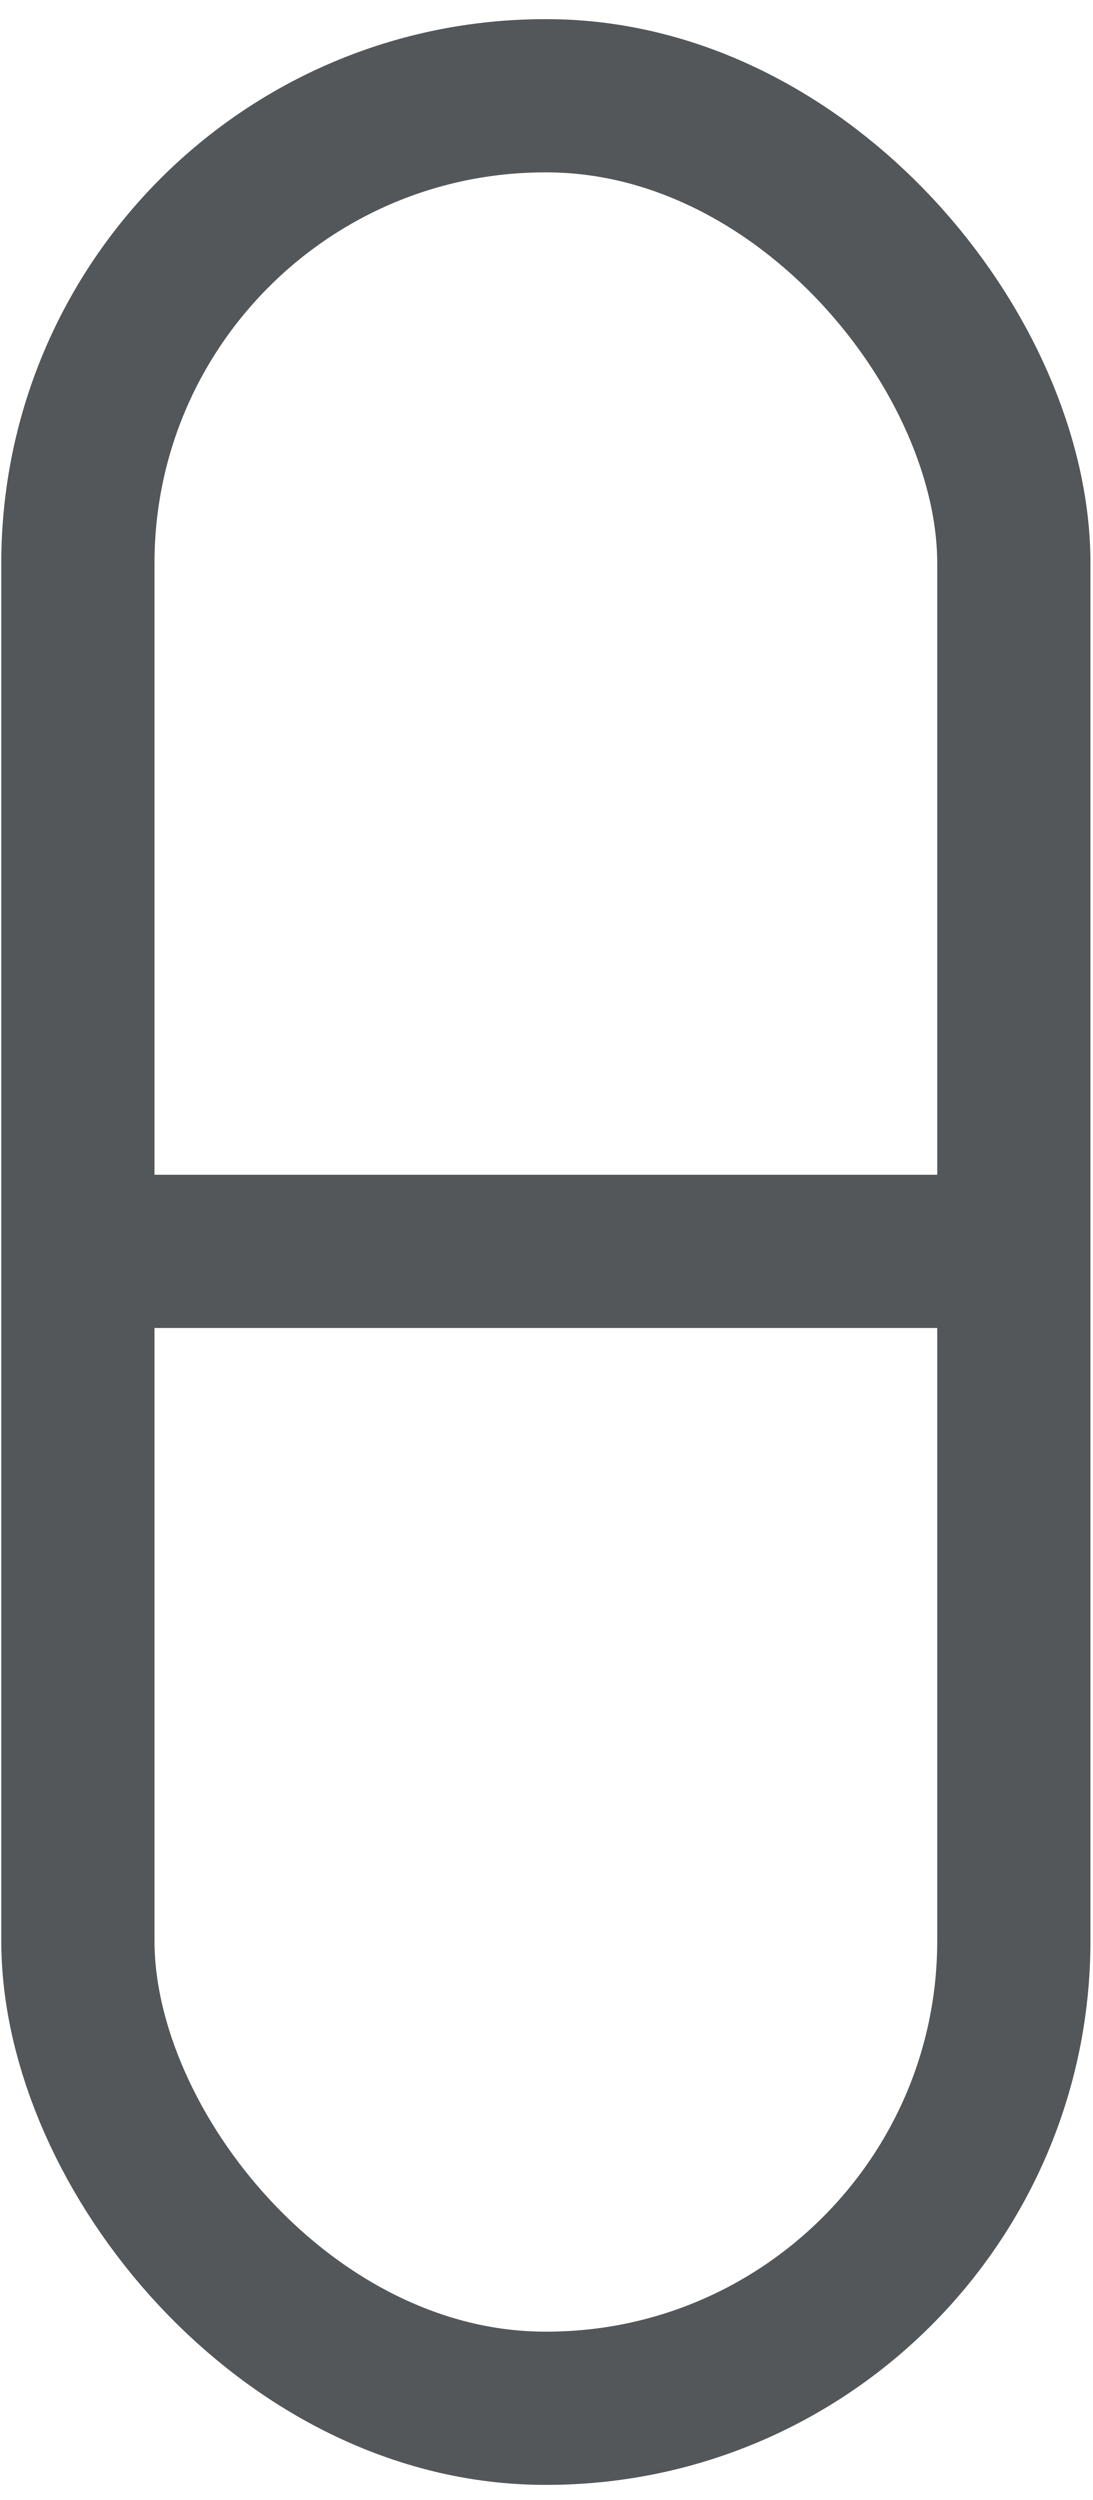
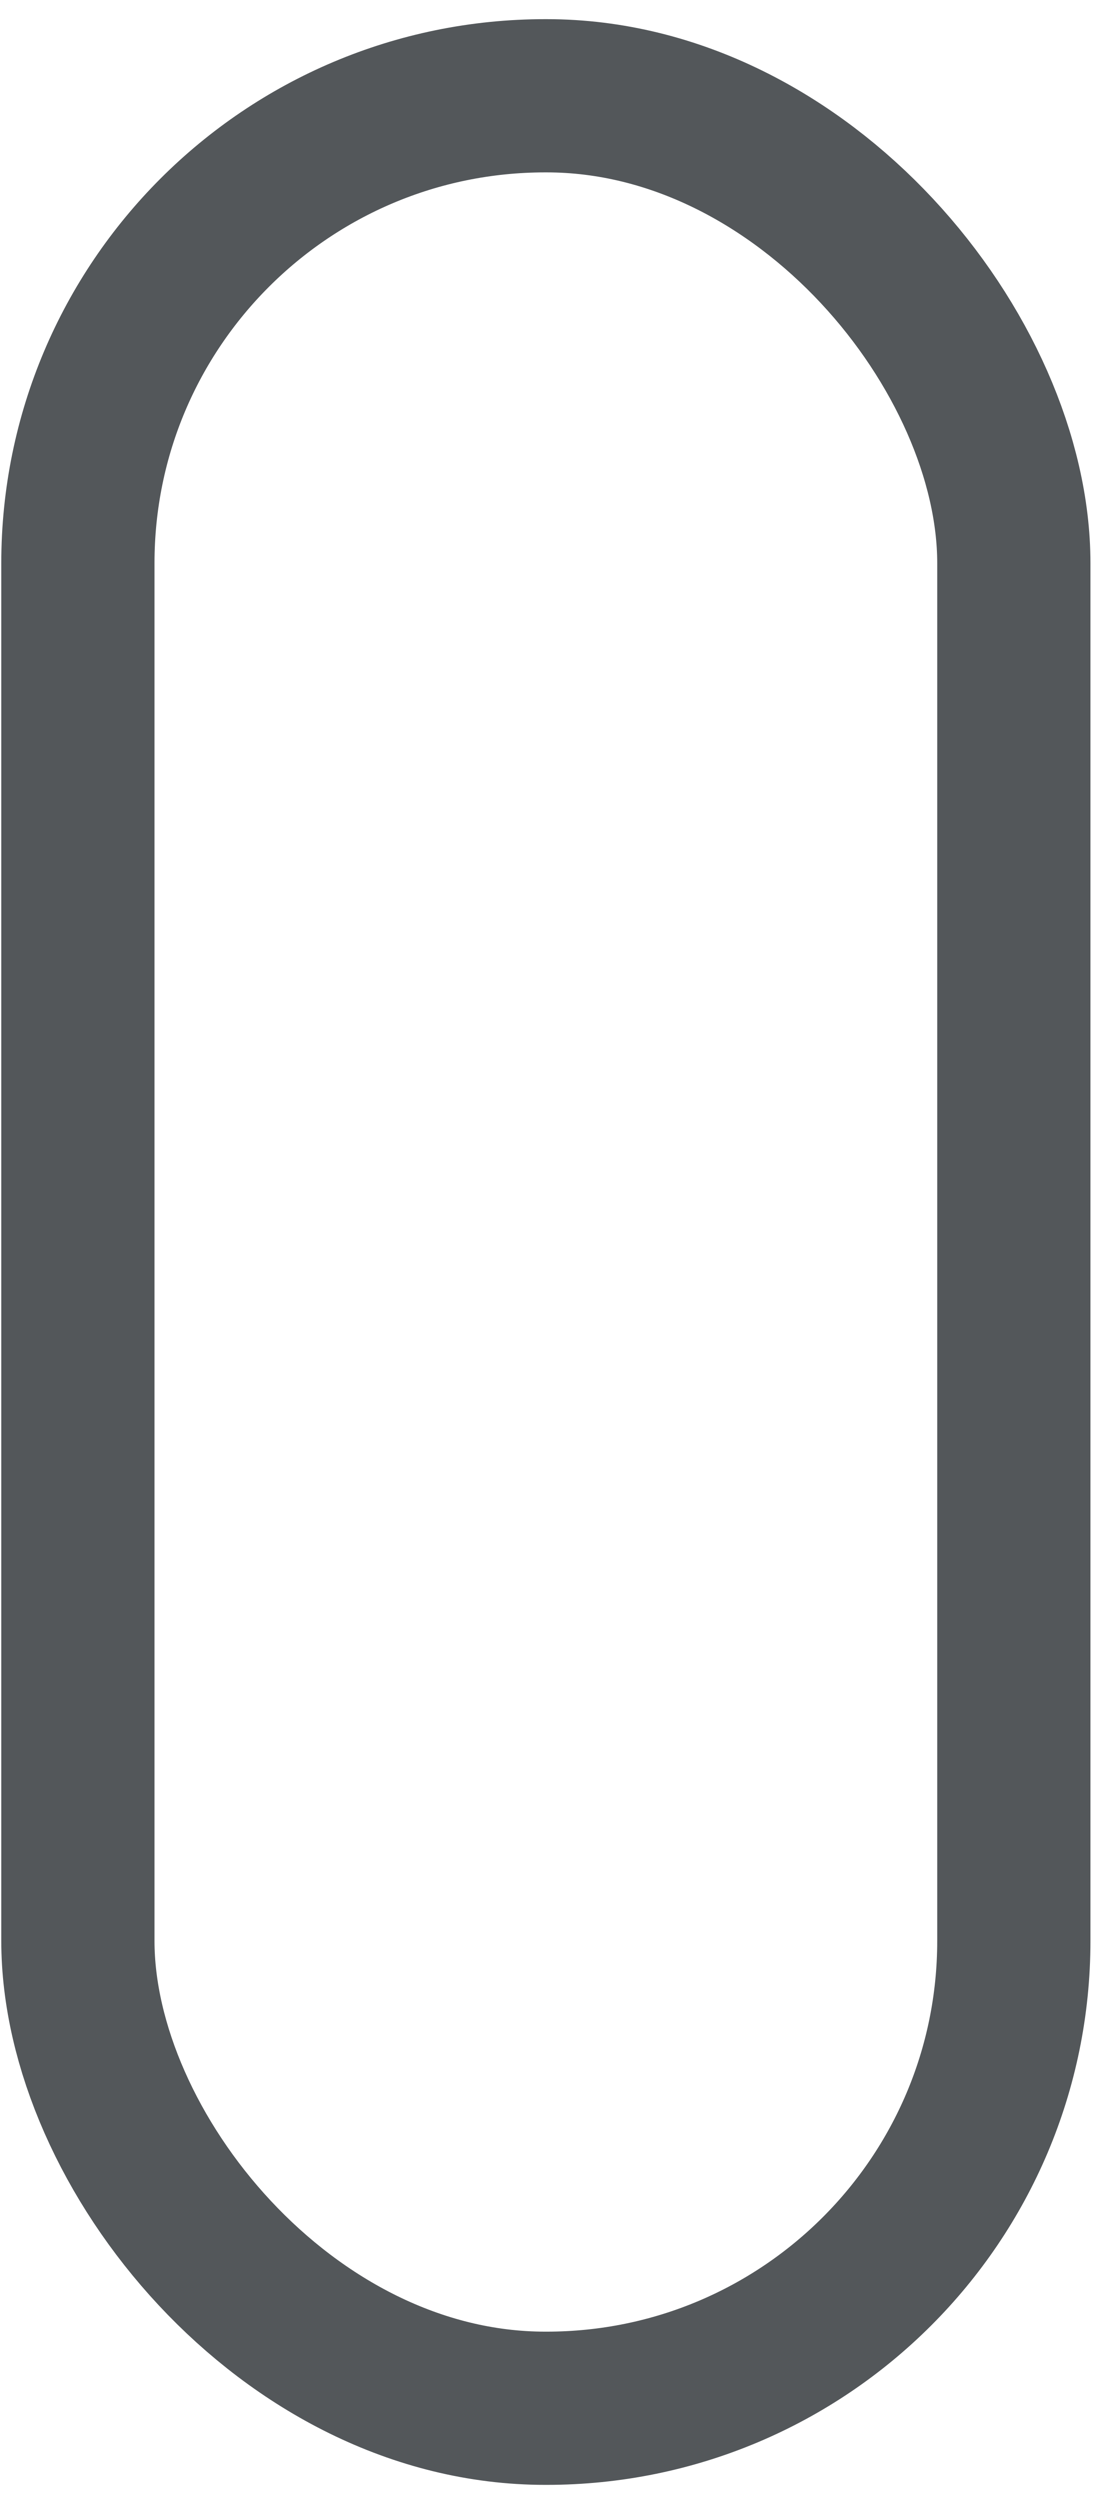
<svg xmlns="http://www.w3.org/2000/svg" viewBox="0 0 8.56 19.58" data-sanitized-data-name="Layer 1" data-name="Layer 1" id="Layer_1">
  <defs>
    <style>
      .cls-1 {
        fill: none;
        stroke: #53575a;
        stroke-width: 1.2px;
      }
    </style>
  </defs>
  <rect ry="3.66" rx="3.66" height="18.11" width="7.33" y=".75" x=".61" class="cls-1" />
-   <line y2="9.8" x2="7.93" y1="9.8" x1=".61" class="cls-1" />
</svg>